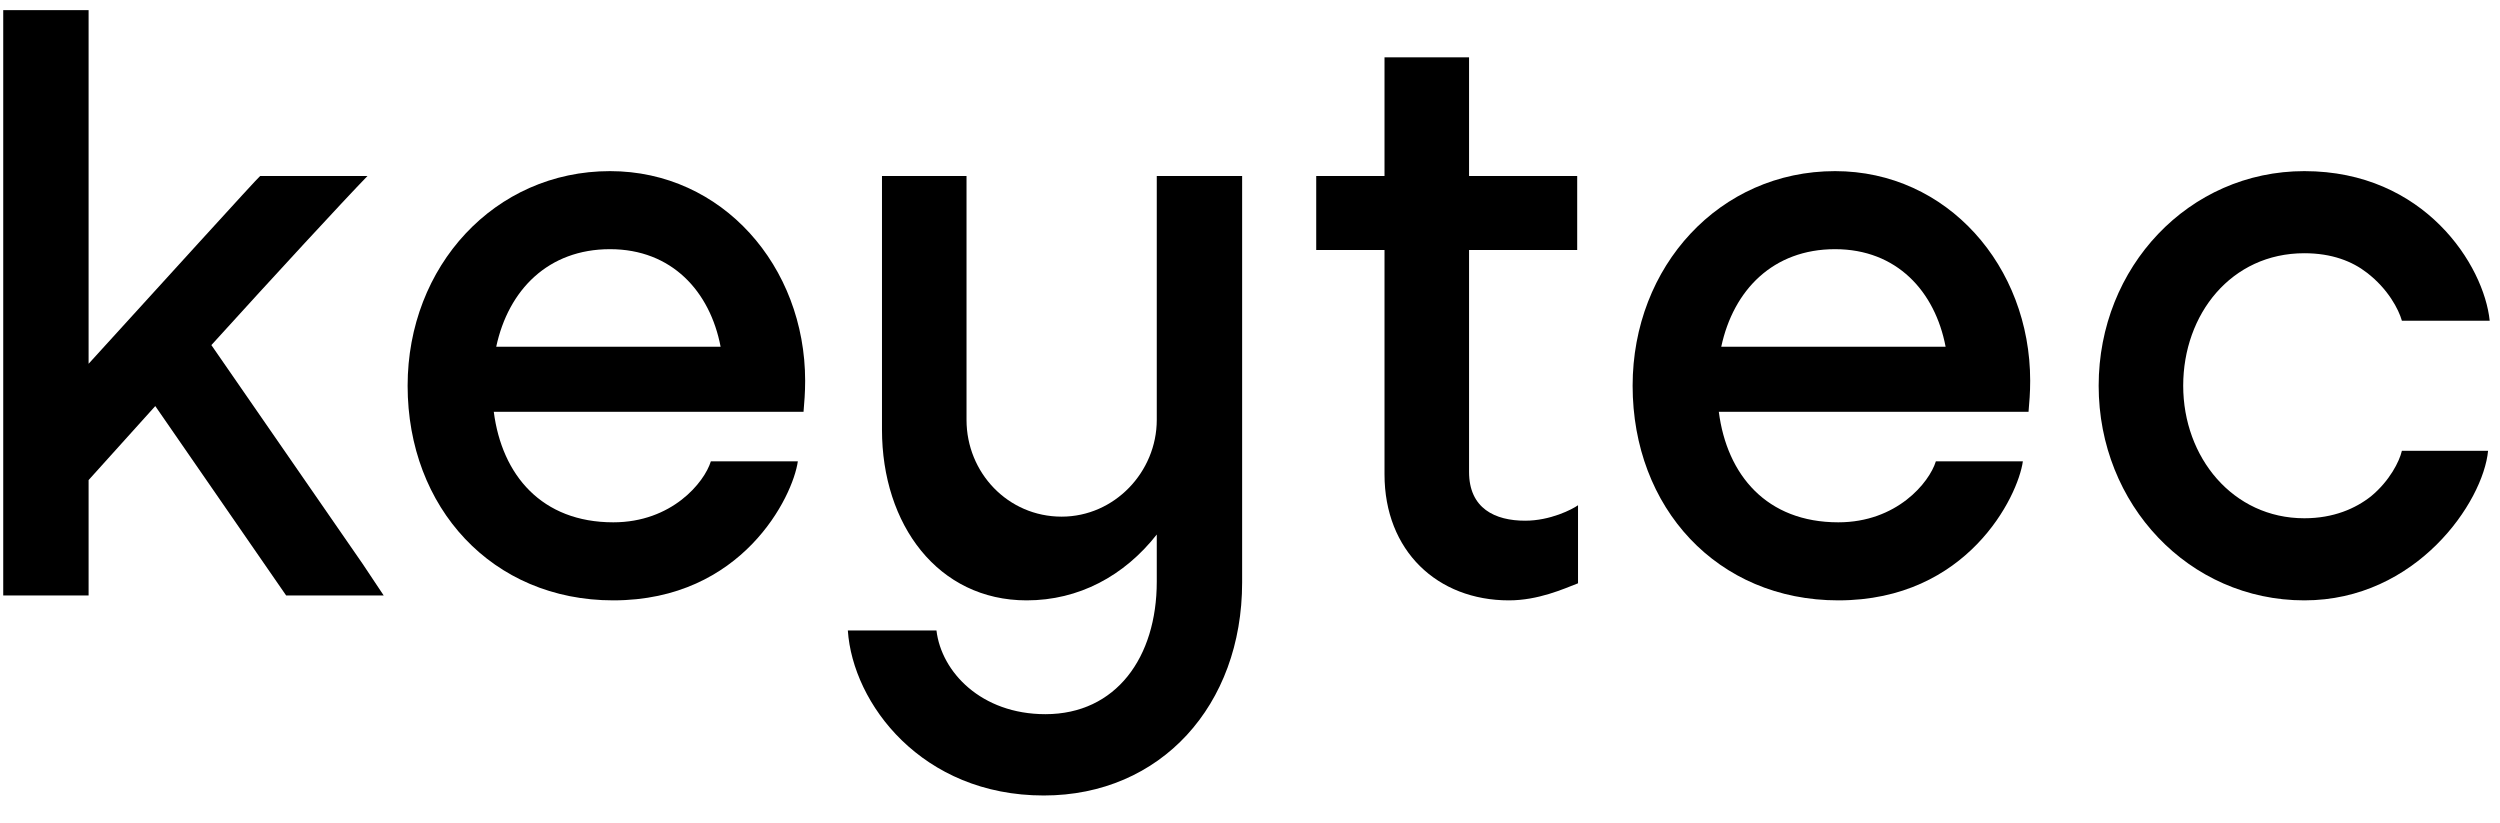
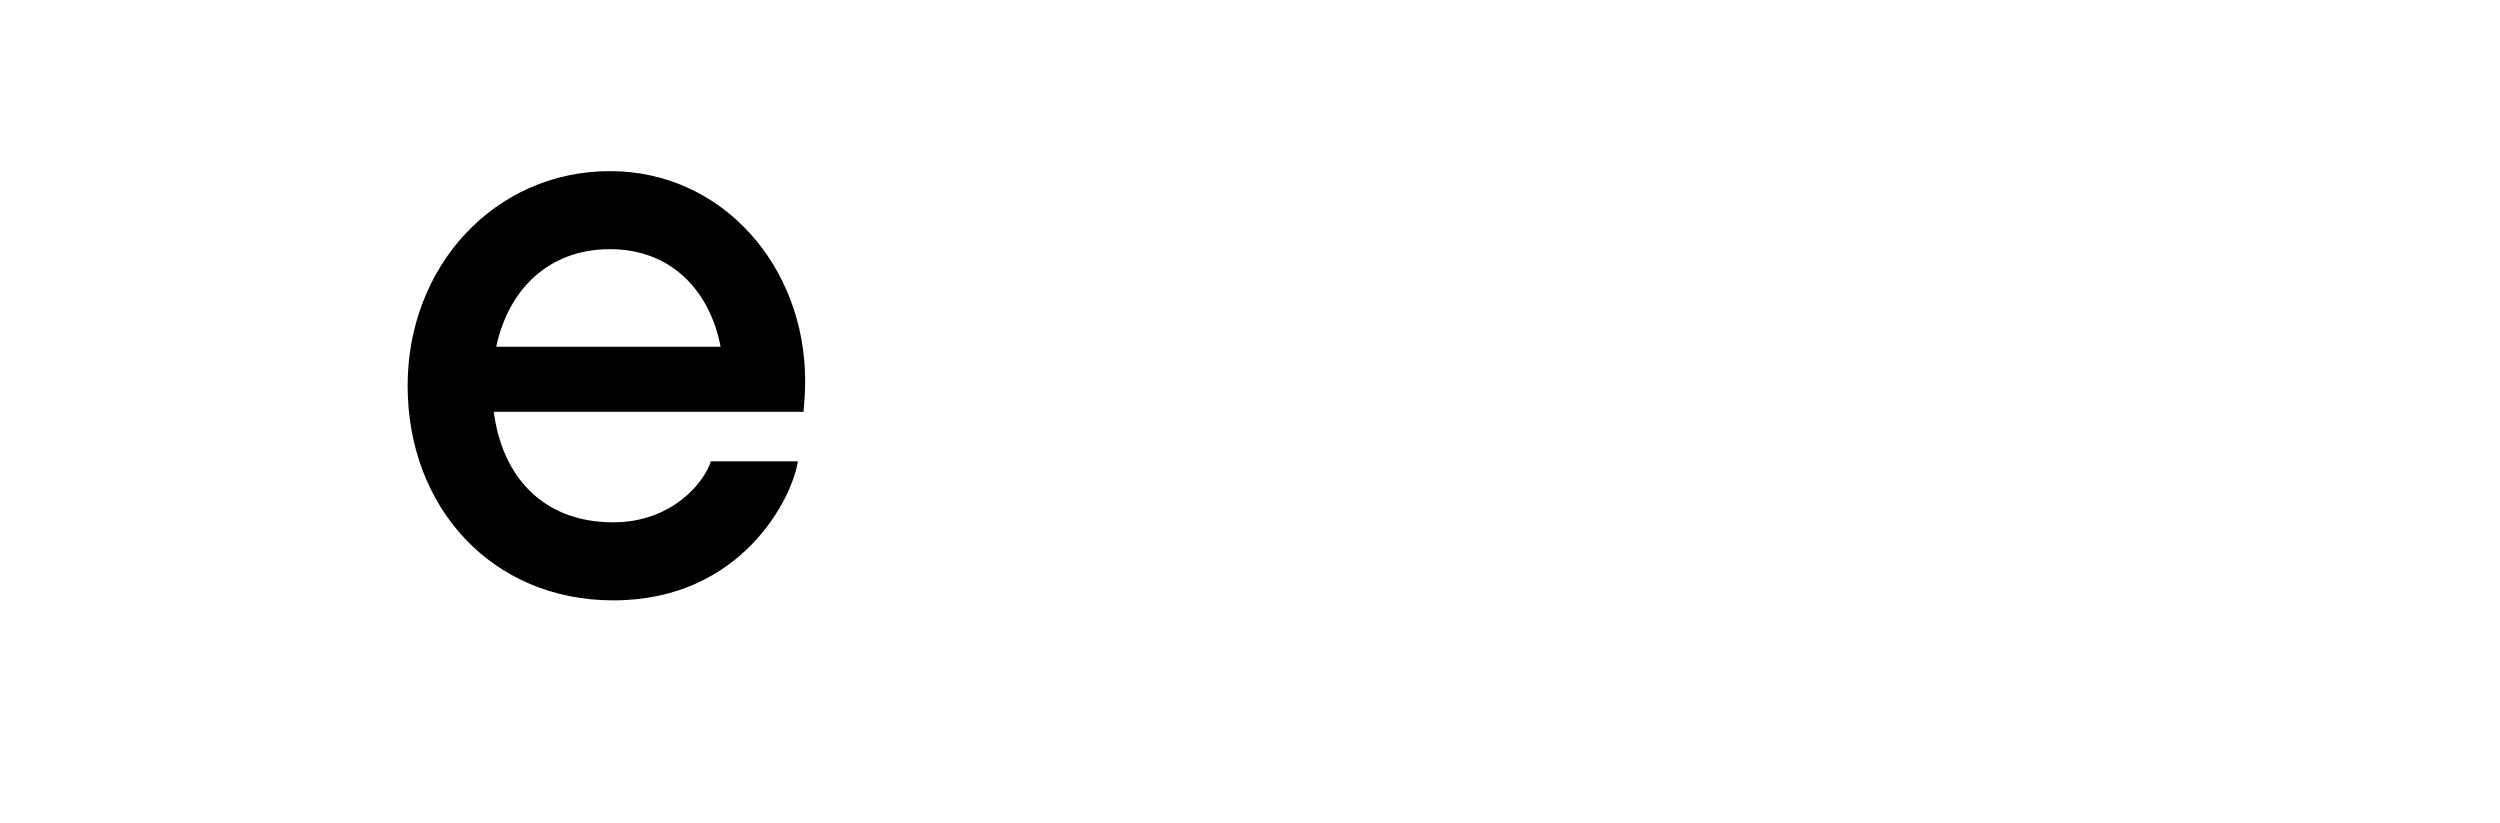
<svg xmlns="http://www.w3.org/2000/svg" width="82" height="27" viewBox="0 0 82 27" fill="none">
-   <path d="M11.893 18.492L6.933 11.319C9.013 9.026 11.253 6.599 12.053 5.773H8.533C8.479 5.799 5.093 9.533 2.906 11.932V0.333H0.106V19.532H2.906V15.746L5.093 13.319L9.386 19.532H12.586L11.893 18.492Z" fill="black" />
  <path d="M16.196 13.506H26.356C26.382 13.213 26.409 12.866 26.409 12.492C26.409 8.733 23.689 5.613 20.009 5.613C16.223 5.613 13.37 8.733 13.37 12.652C13.37 16.652 16.143 19.692 20.116 19.692C24.356 19.692 26.009 16.279 26.169 15.132H23.316C23.103 15.826 22.036 17.132 20.116 17.132C17.77 17.132 16.463 15.586 16.196 13.506ZM20.009 8.173C22.036 8.173 23.289 9.559 23.636 11.373H16.276C16.676 9.506 17.983 8.173 20.009 8.173Z" fill="black" />
-   <path d="M40.742 5.773H37.942V13.772C37.942 15.479 36.555 16.946 34.822 16.946C33.062 16.946 31.702 15.506 31.702 13.772V5.773H28.929V14.092C28.929 17.212 30.769 19.692 33.675 19.692C35.382 19.692 36.875 18.892 37.942 17.532V19.079C37.942 21.559 36.609 23.425 34.289 23.425C32.182 23.425 30.876 22.039 30.716 20.679H27.809C27.969 23.079 30.236 26.092 34.235 26.092C38.075 26.092 40.742 23.132 40.742 19.105V5.773Z" fill="black" />
-   <path d="M50.025 17.079C49.039 17.079 48.185 16.679 48.185 15.479V8.199H51.732V5.773H48.185V1.88H45.412V5.773H43.172V8.199H45.412V15.559C45.412 18.066 47.145 19.692 49.492 19.692C50.452 19.692 51.279 19.319 51.759 19.132V16.572C51.572 16.706 50.852 17.079 50.025 17.079Z" fill="black" />
-   <path d="M56.377 13.506H66.536C66.563 13.213 66.59 12.866 66.59 12.492C66.59 8.733 63.87 5.613 60.19 5.613C56.404 5.613 53.55 8.733 53.55 12.652C53.55 16.652 56.324 19.692 60.297 19.692C64.537 19.692 66.19 16.279 66.35 15.132H63.496C63.283 15.826 62.217 17.132 60.297 17.132C57.95 17.132 56.644 15.586 56.377 13.506ZM60.19 8.173C62.217 8.173 63.47 9.559 63.816 11.373H56.457C56.857 9.506 58.163 8.173 60.19 8.173Z" fill="black" />
-   <path d="M78.782 10.519H81.662C81.476 8.706 79.529 5.613 75.582 5.613C71.796 5.613 68.836 8.759 68.836 12.652C68.836 16.546 71.796 19.692 75.582 19.692C79.262 19.692 81.449 16.466 81.609 14.786H78.782C78.702 15.132 78.382 15.772 77.769 16.279C77.262 16.679 76.542 16.999 75.582 16.999C73.236 16.999 71.609 14.999 71.609 12.652C71.609 10.306 73.183 8.306 75.582 8.306C76.489 8.306 77.156 8.573 77.636 8.946C78.329 9.479 78.676 10.146 78.782 10.519Z" fill="black" />
</svg>